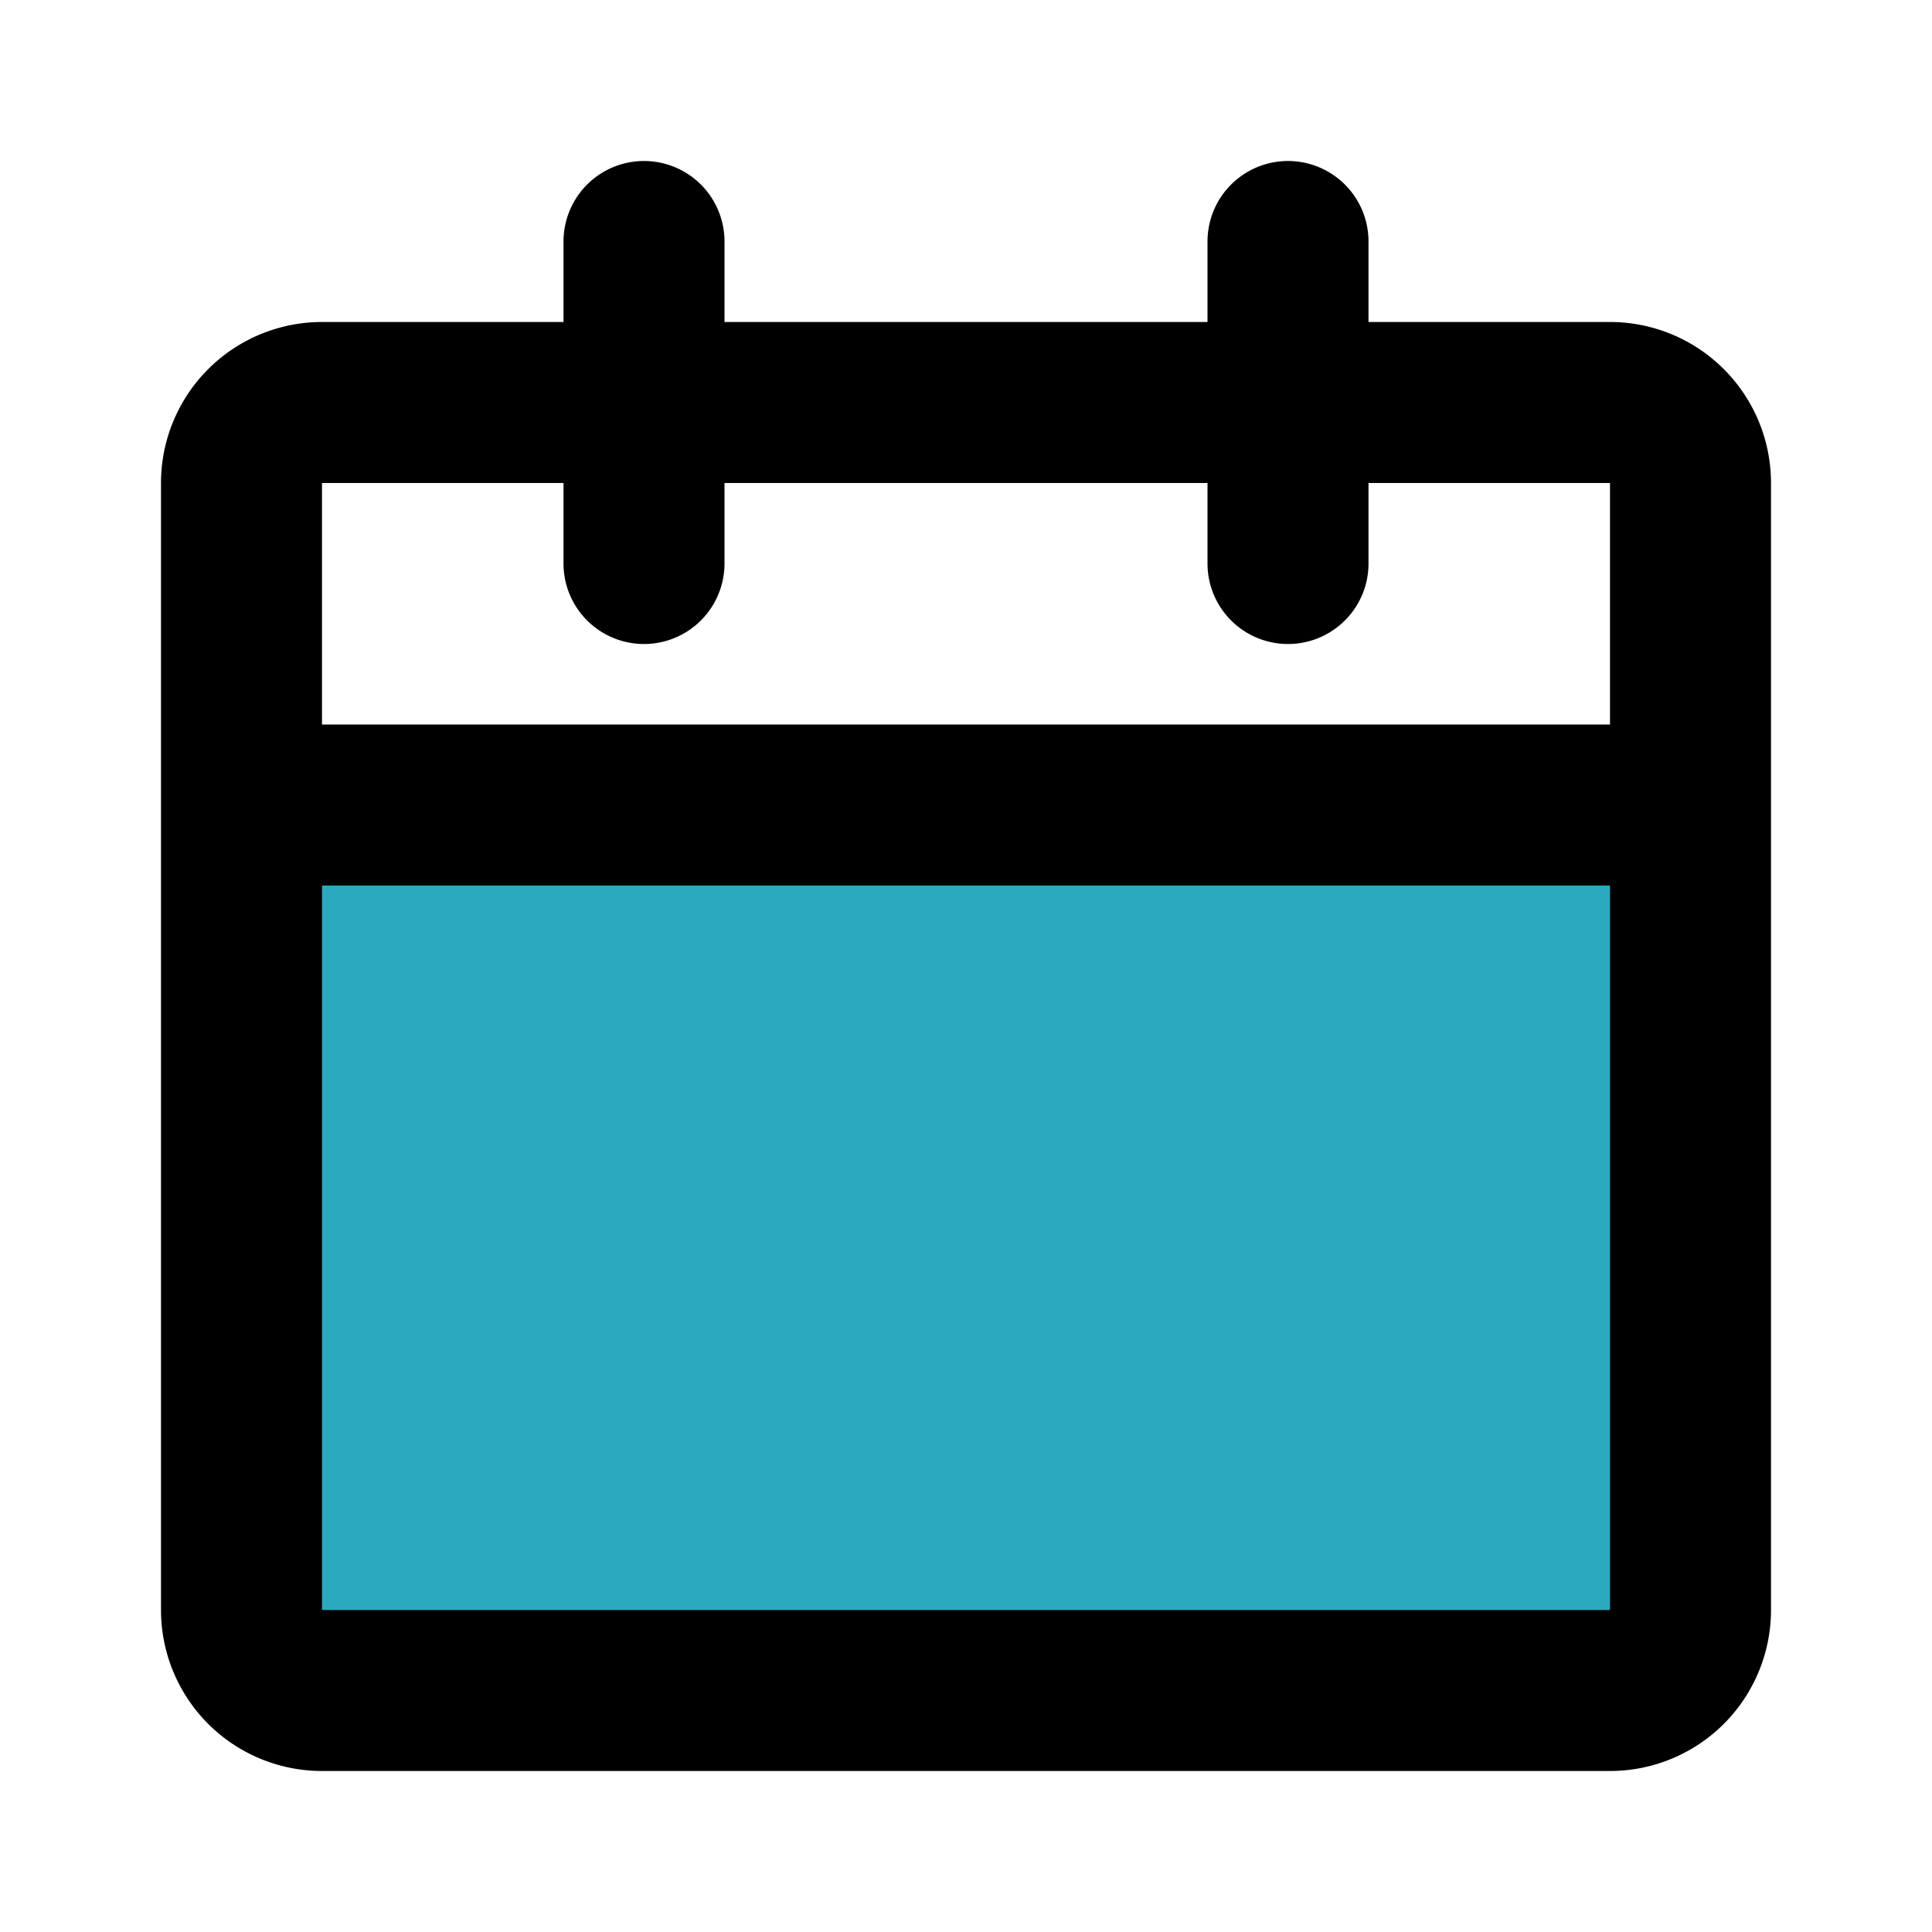
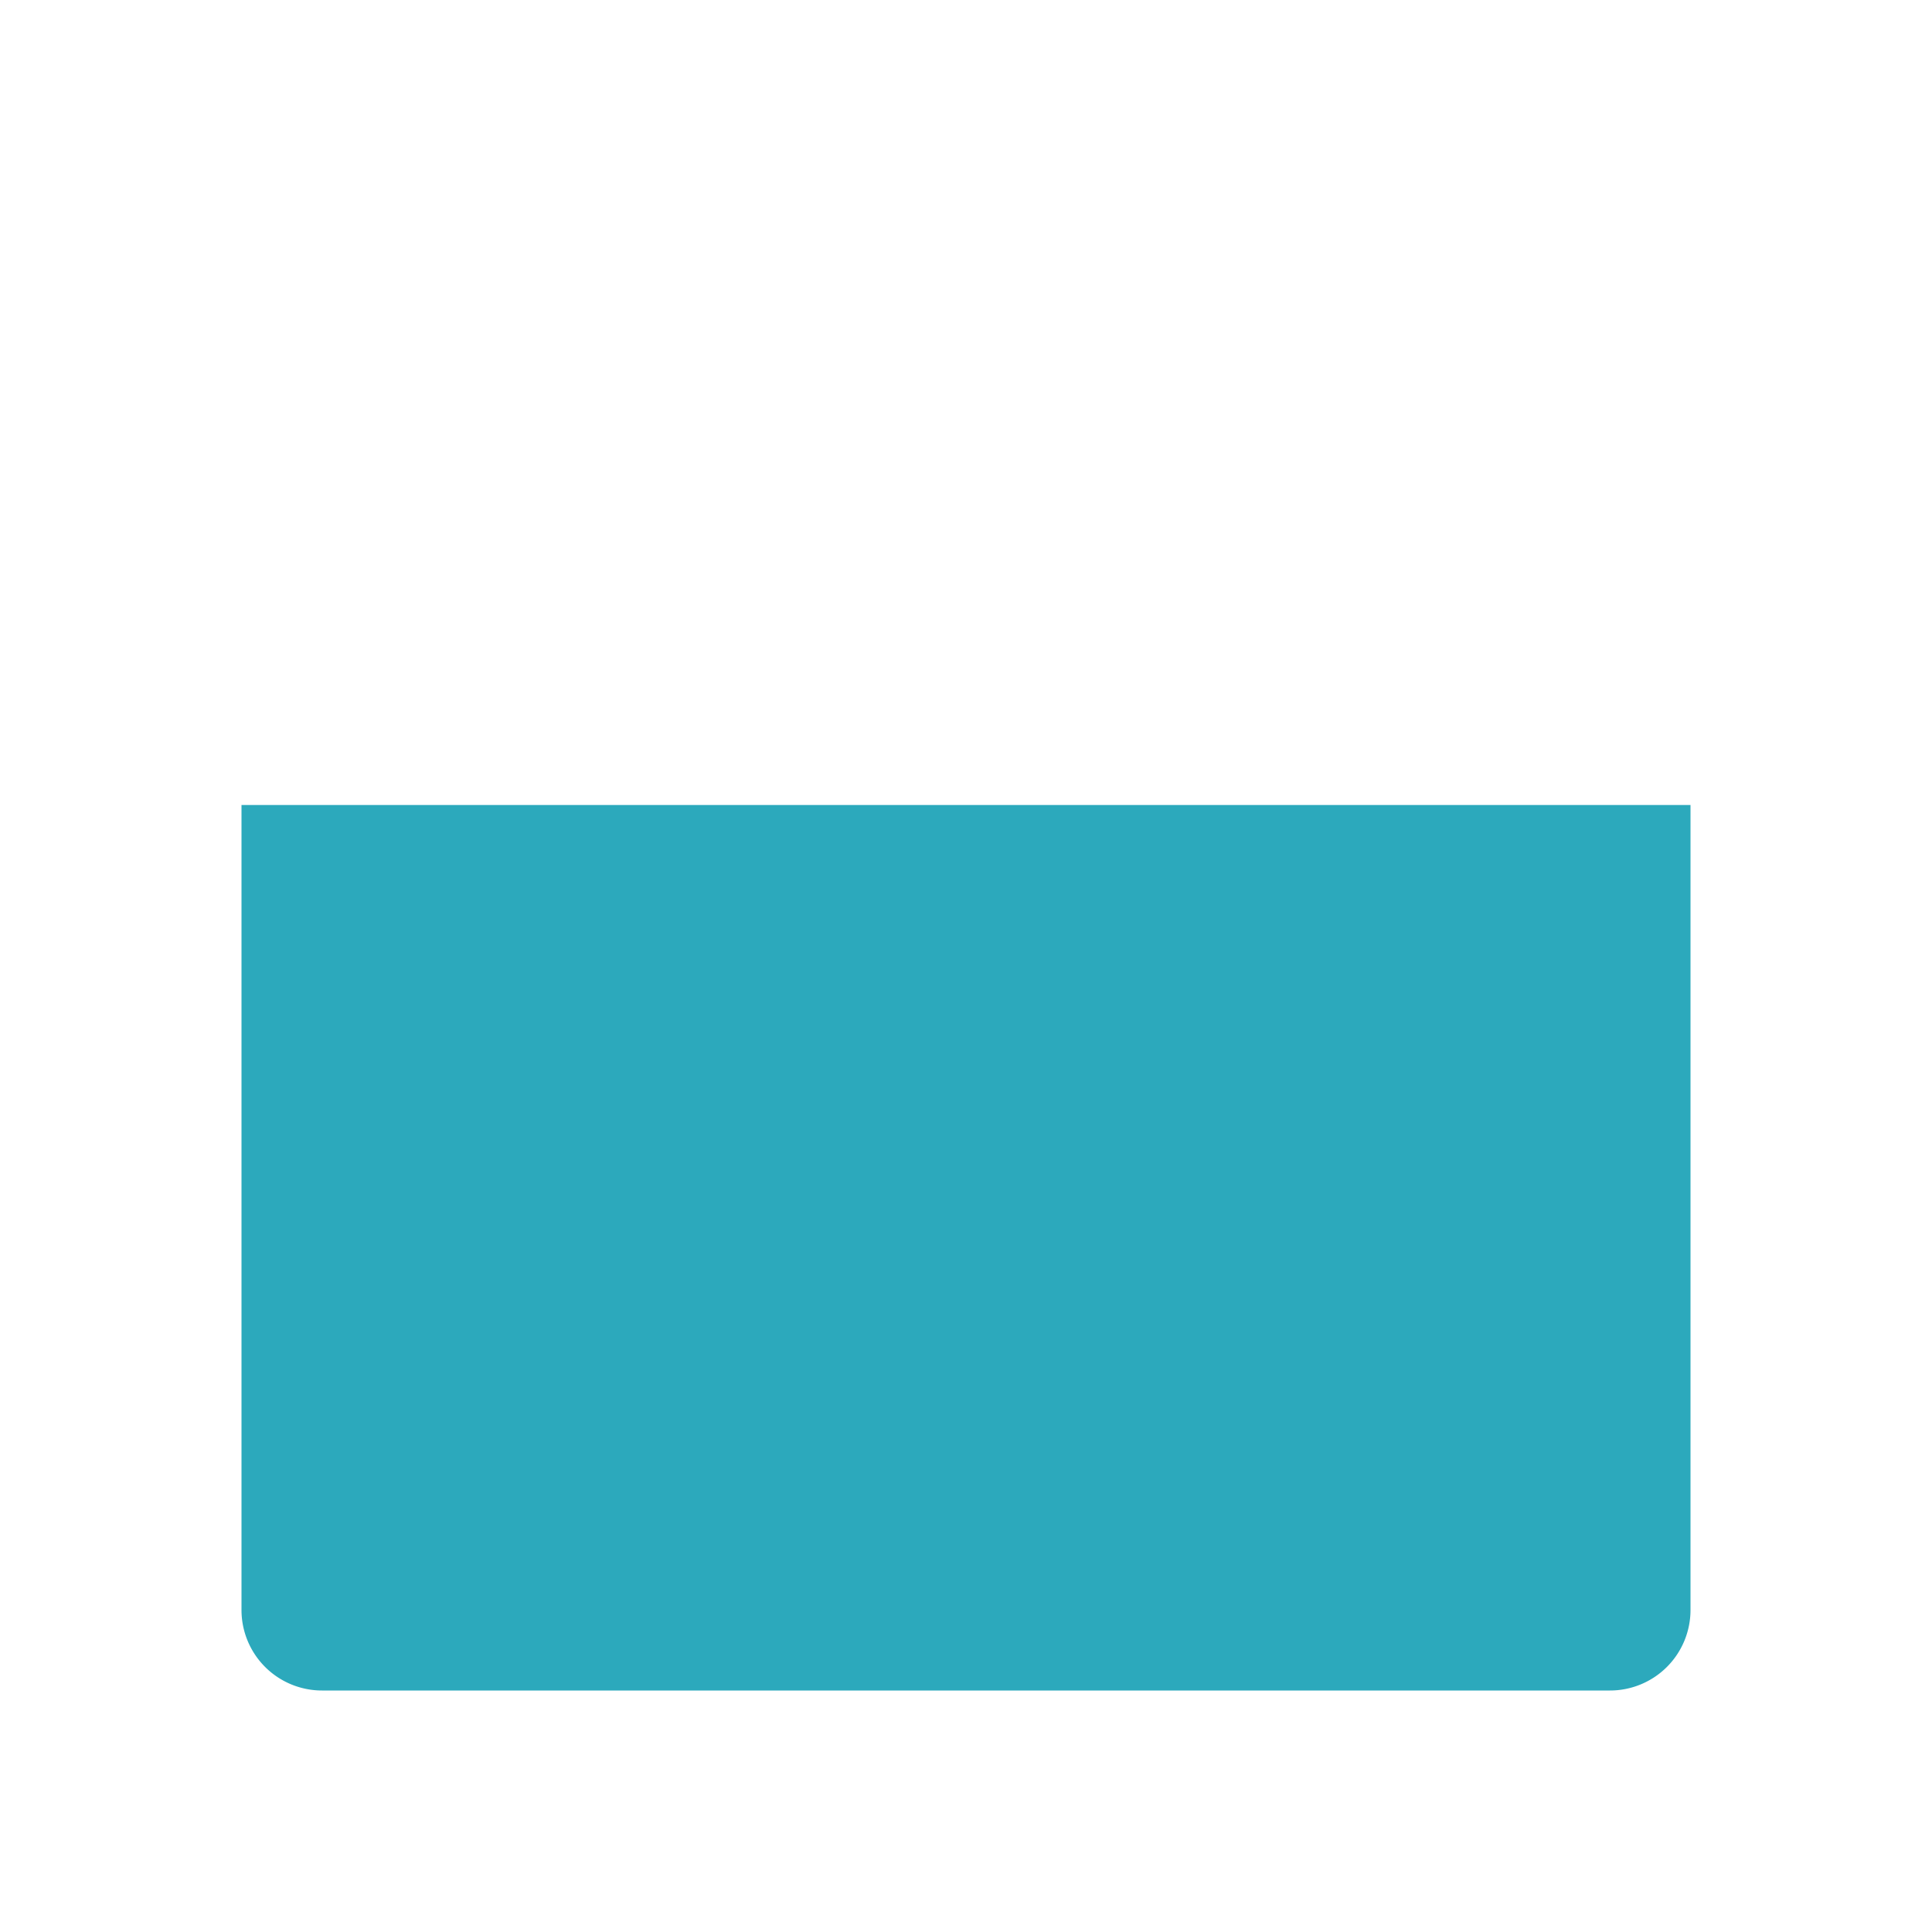
<svg xmlns="http://www.w3.org/2000/svg" fill="#000000" width="800px" height="800px" viewBox="0 0 24 24" id="date" data-name="Flat Line" class="icon flat-line">
  <path id="secondary" d="M3,10H21a0,0,0,0,1,0,0V20a1,1,0,0,1-1,1H4a1,1,0,0,1-1-1V10A0,0,0,0,1,3,10Z" style="fill: rgb(44, 169, 188); stroke-width: 2;" />
-   <path id="primary" d="M20,21H4a1,1,0,0,1-1-1V10H21V20A1,1,0,0,1,20,21ZM21,6a1,1,0,0,0-1-1H4A1,1,0,0,0,3,6v4H21ZM16,3V7M8,3V7" style="fill: none; stroke: rgb(0, 0, 0); stroke-linecap: round; stroke-linejoin: round; stroke-width: 2;" />
</svg>